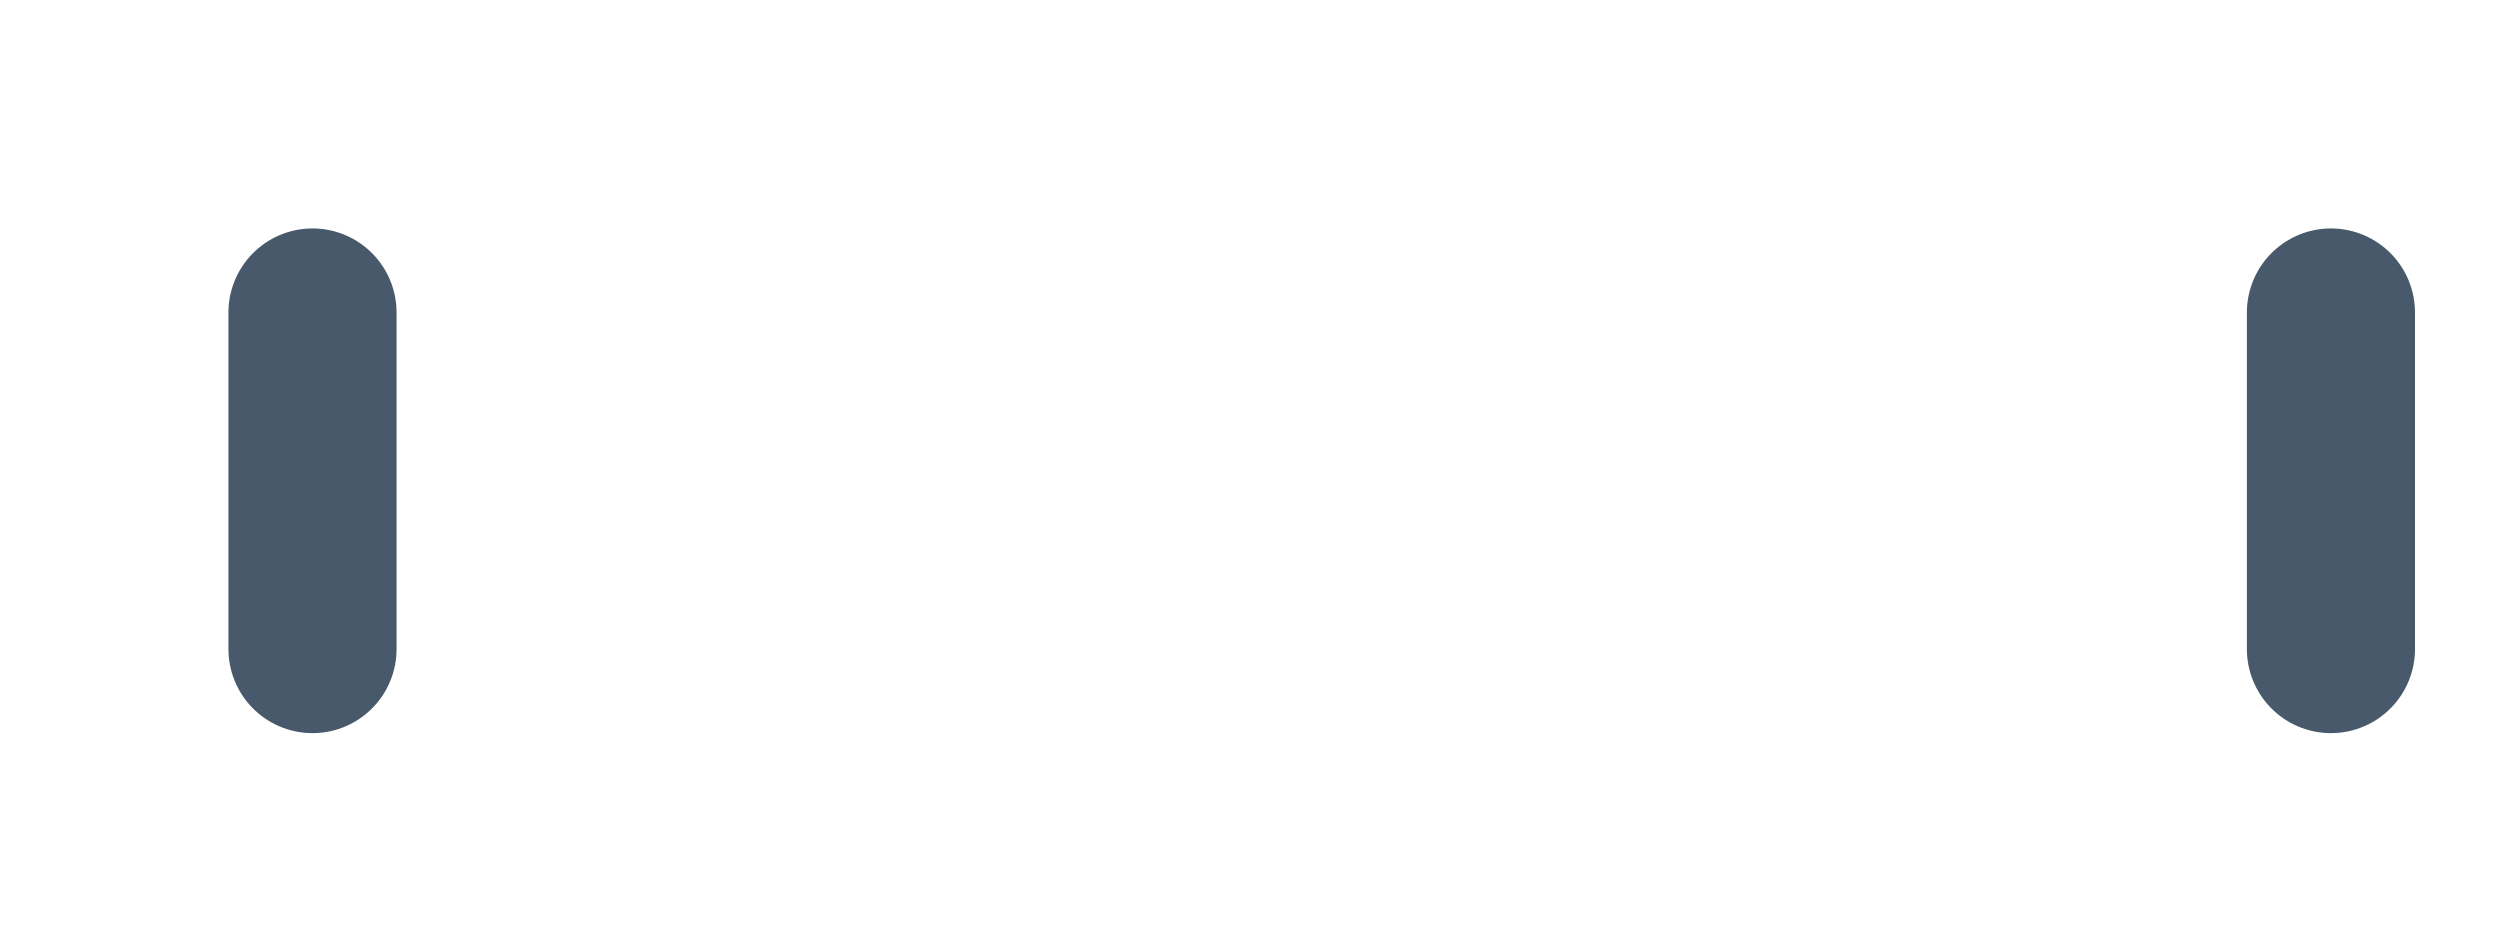
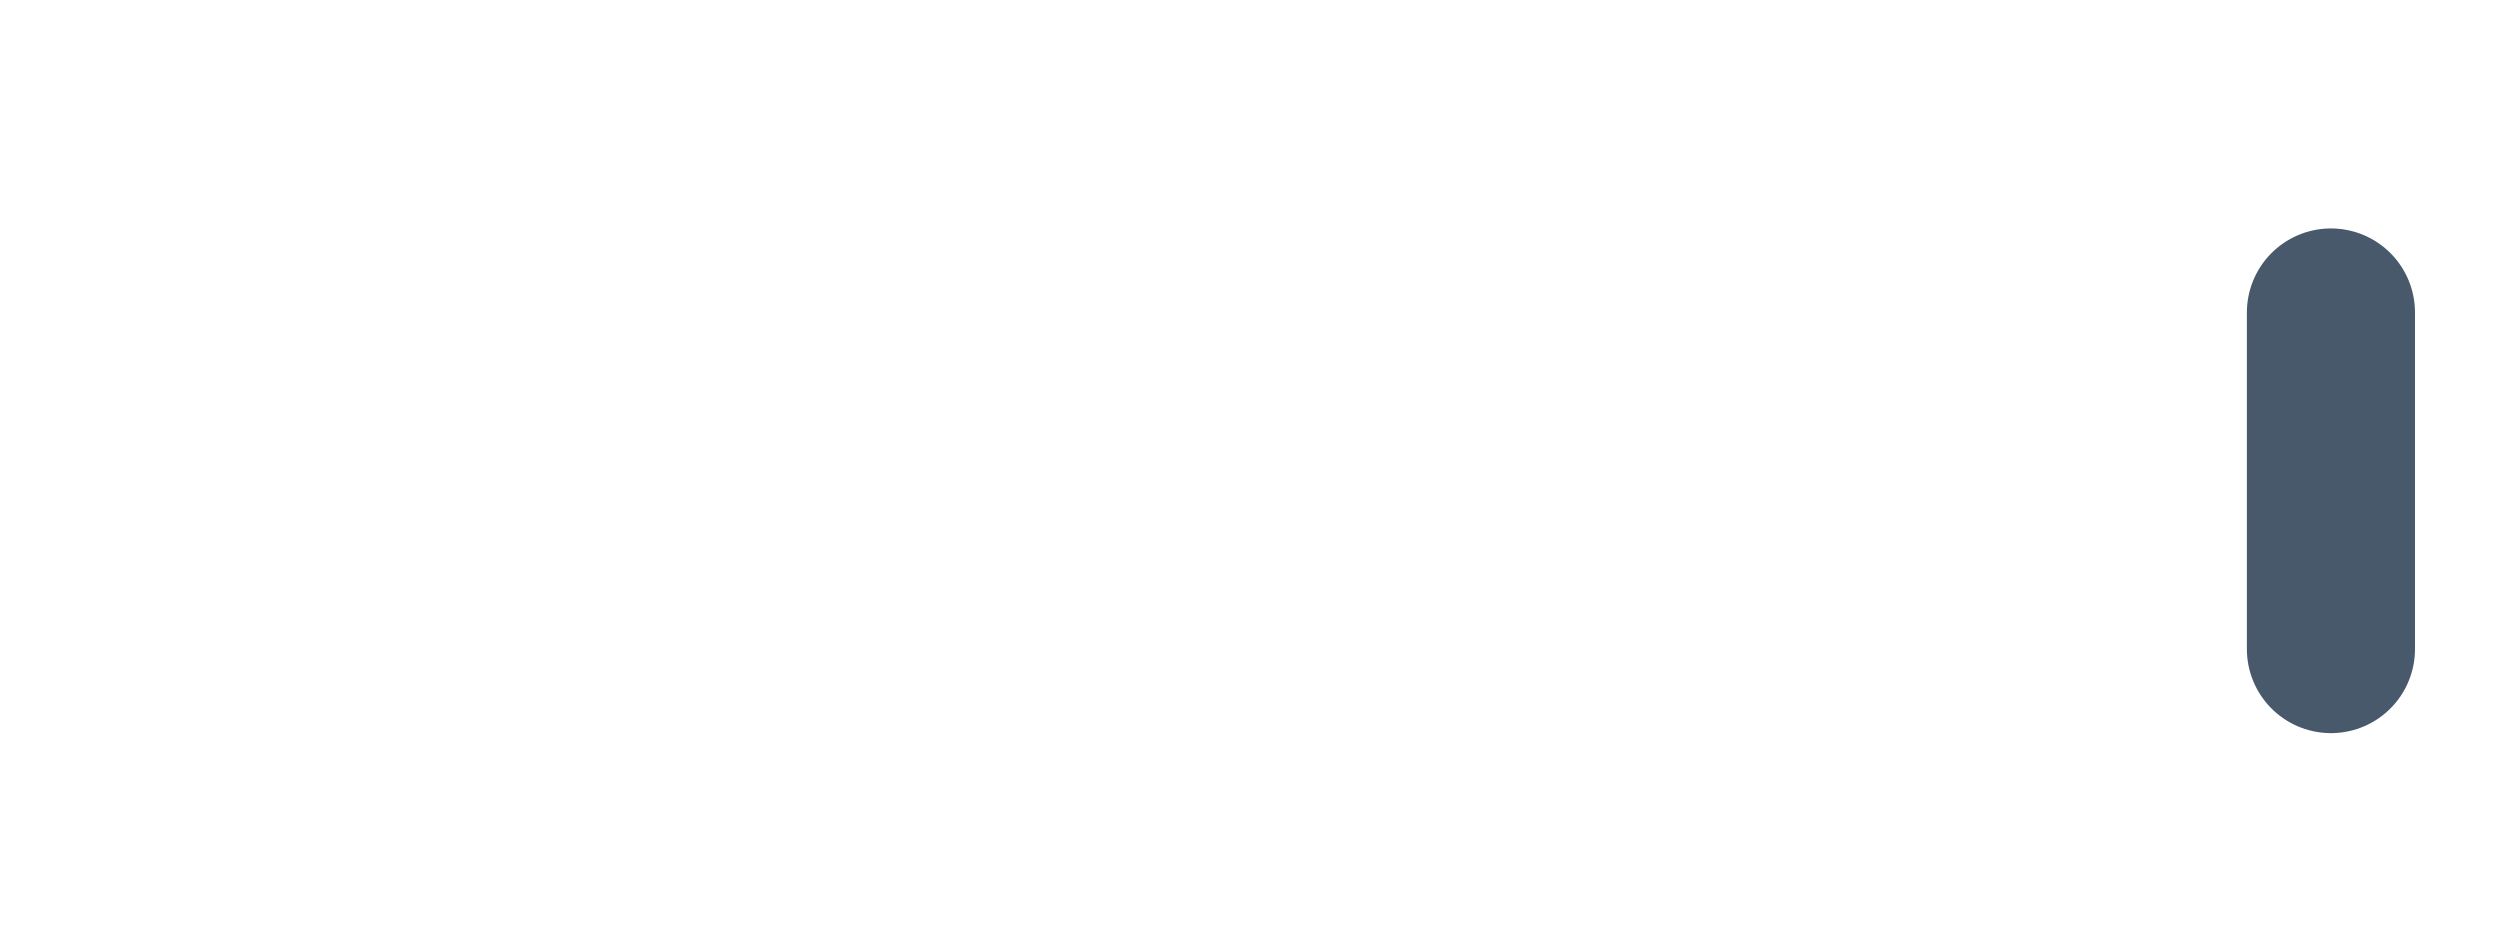
<svg xmlns="http://www.w3.org/2000/svg" fill="none" height="100%" overflow="visible" preserveAspectRatio="none" style="display: block;" viewBox="0 0 8 3" width="100%">
-   <path d="M7.459 1V2.077M1 1V2.077" id="Vector" stroke="#48596B" stroke-linecap="round" stroke-linejoin="round" stroke-width="0.538" />
+   <path d="M7.459 1V2.077M1 1" id="Vector" stroke="#48596B" stroke-linecap="round" stroke-linejoin="round" stroke-width="0.538" />
</svg>